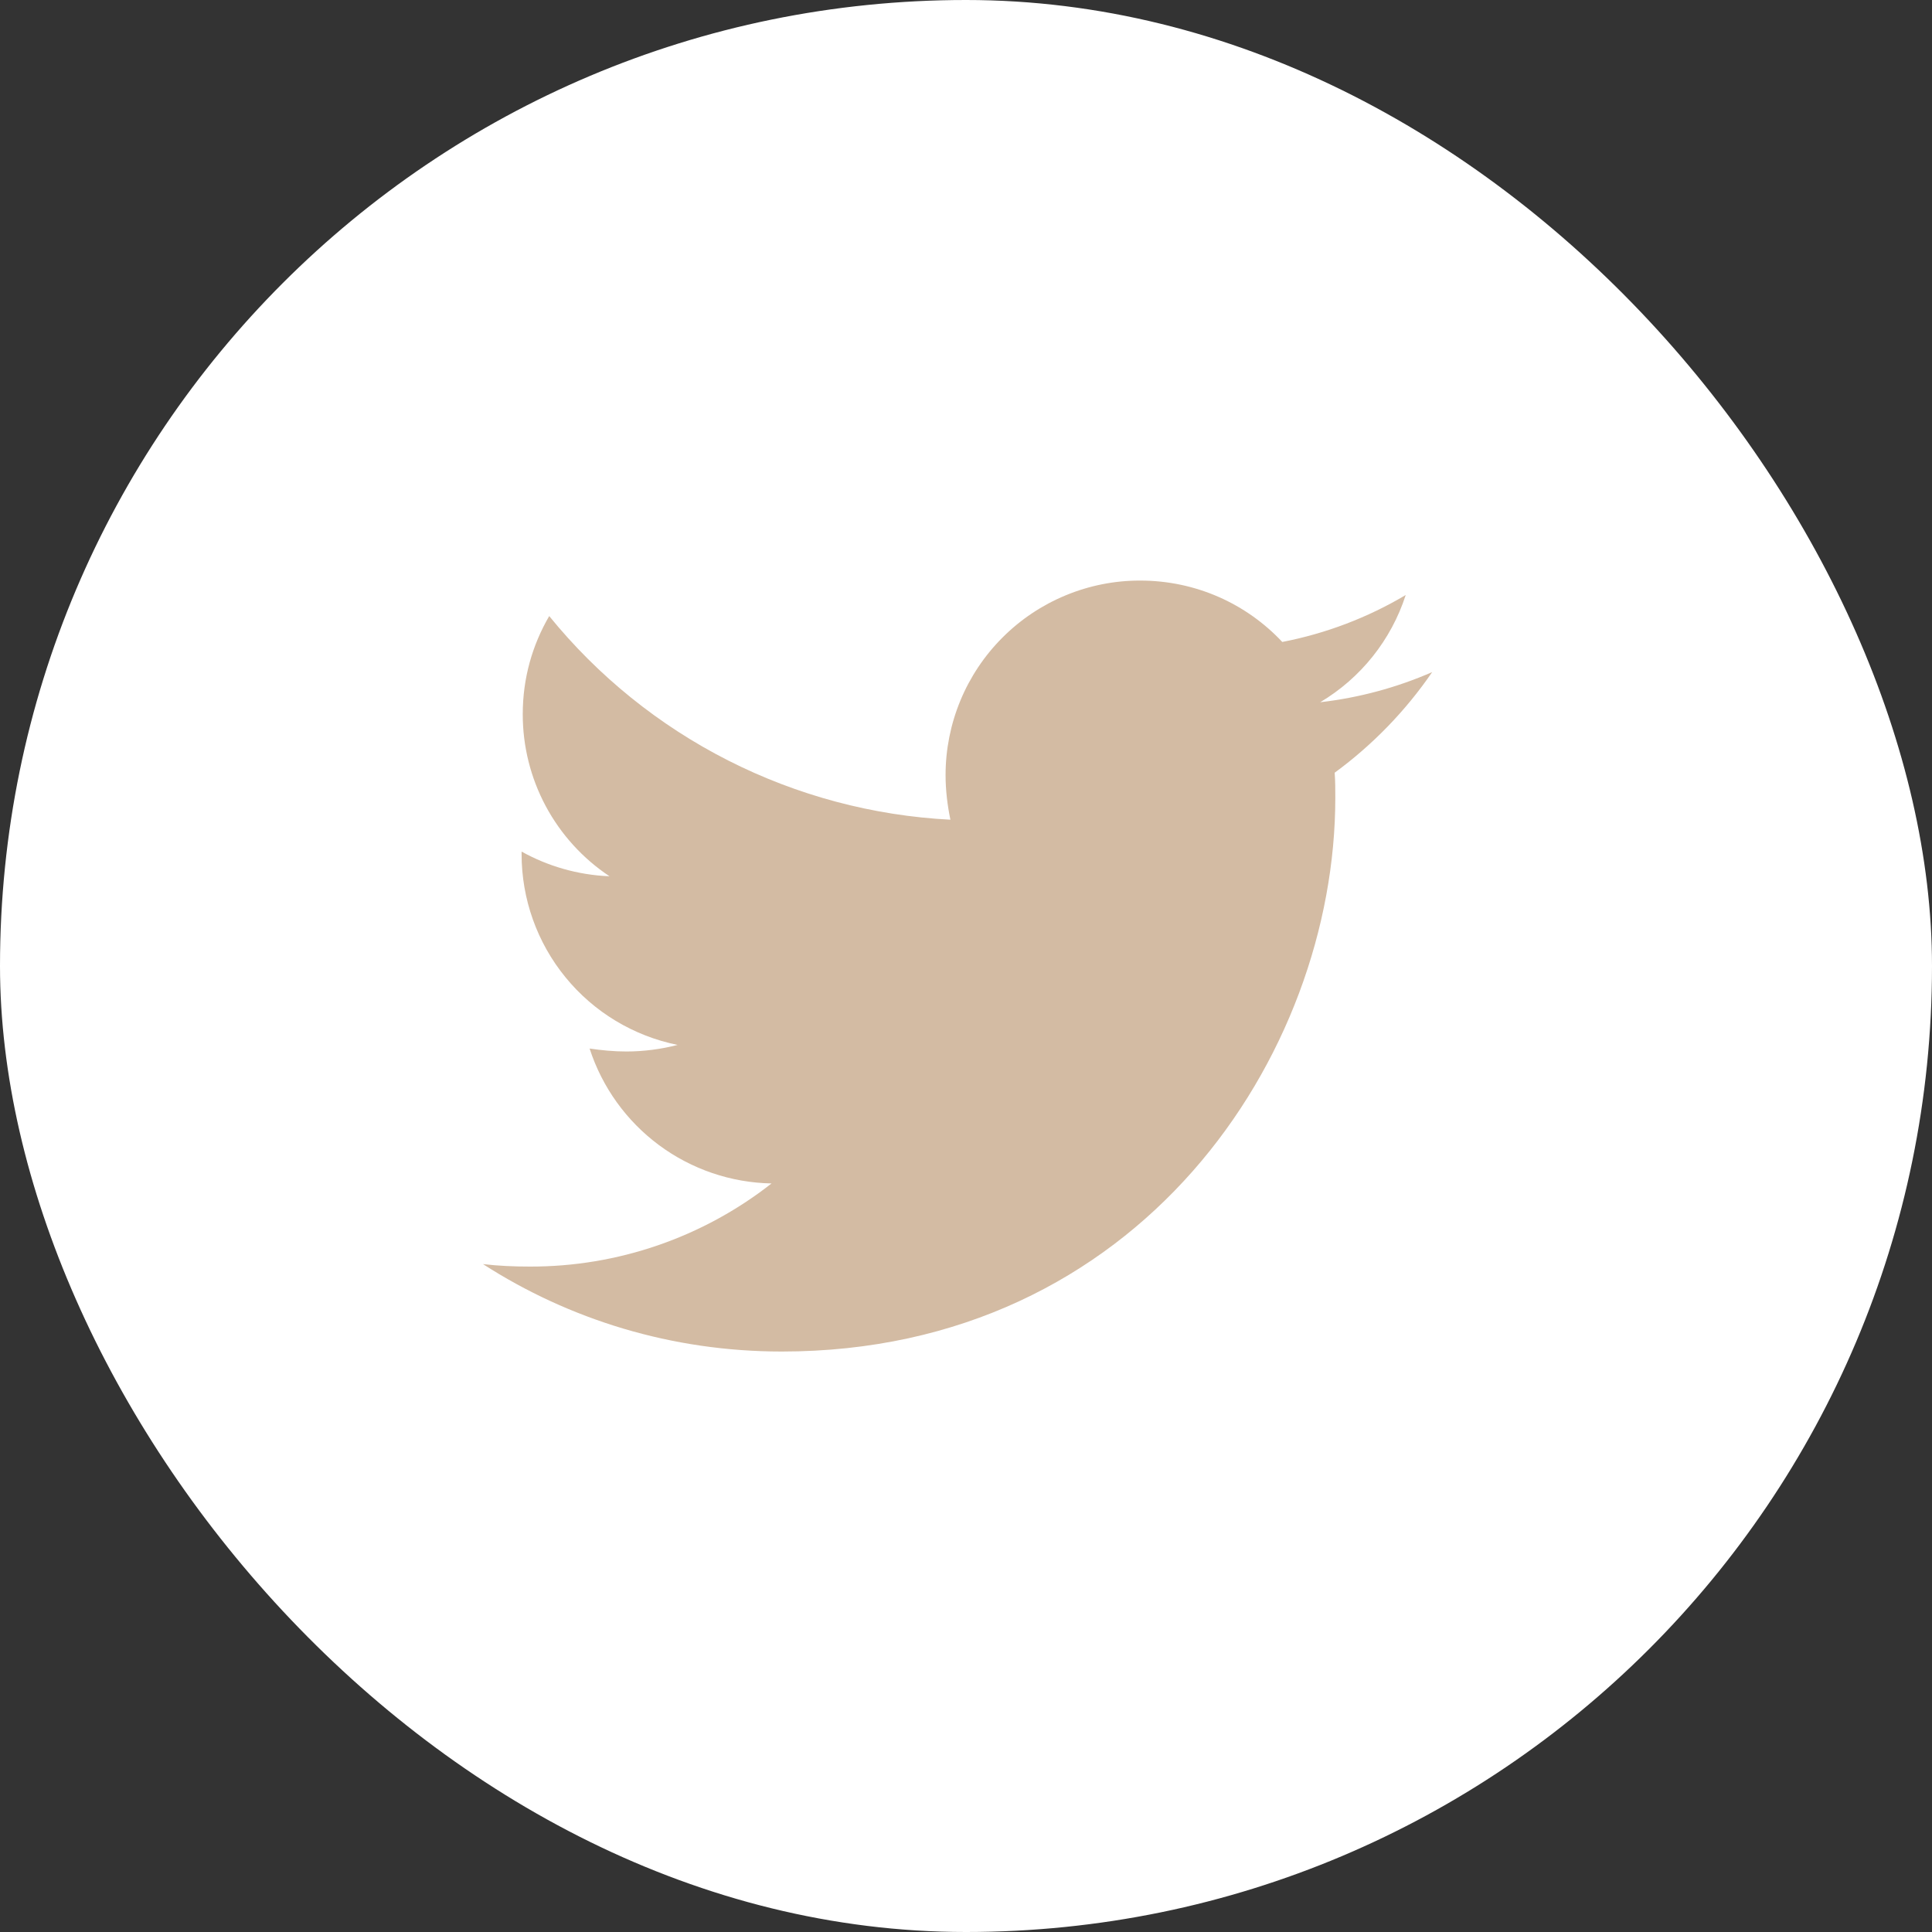
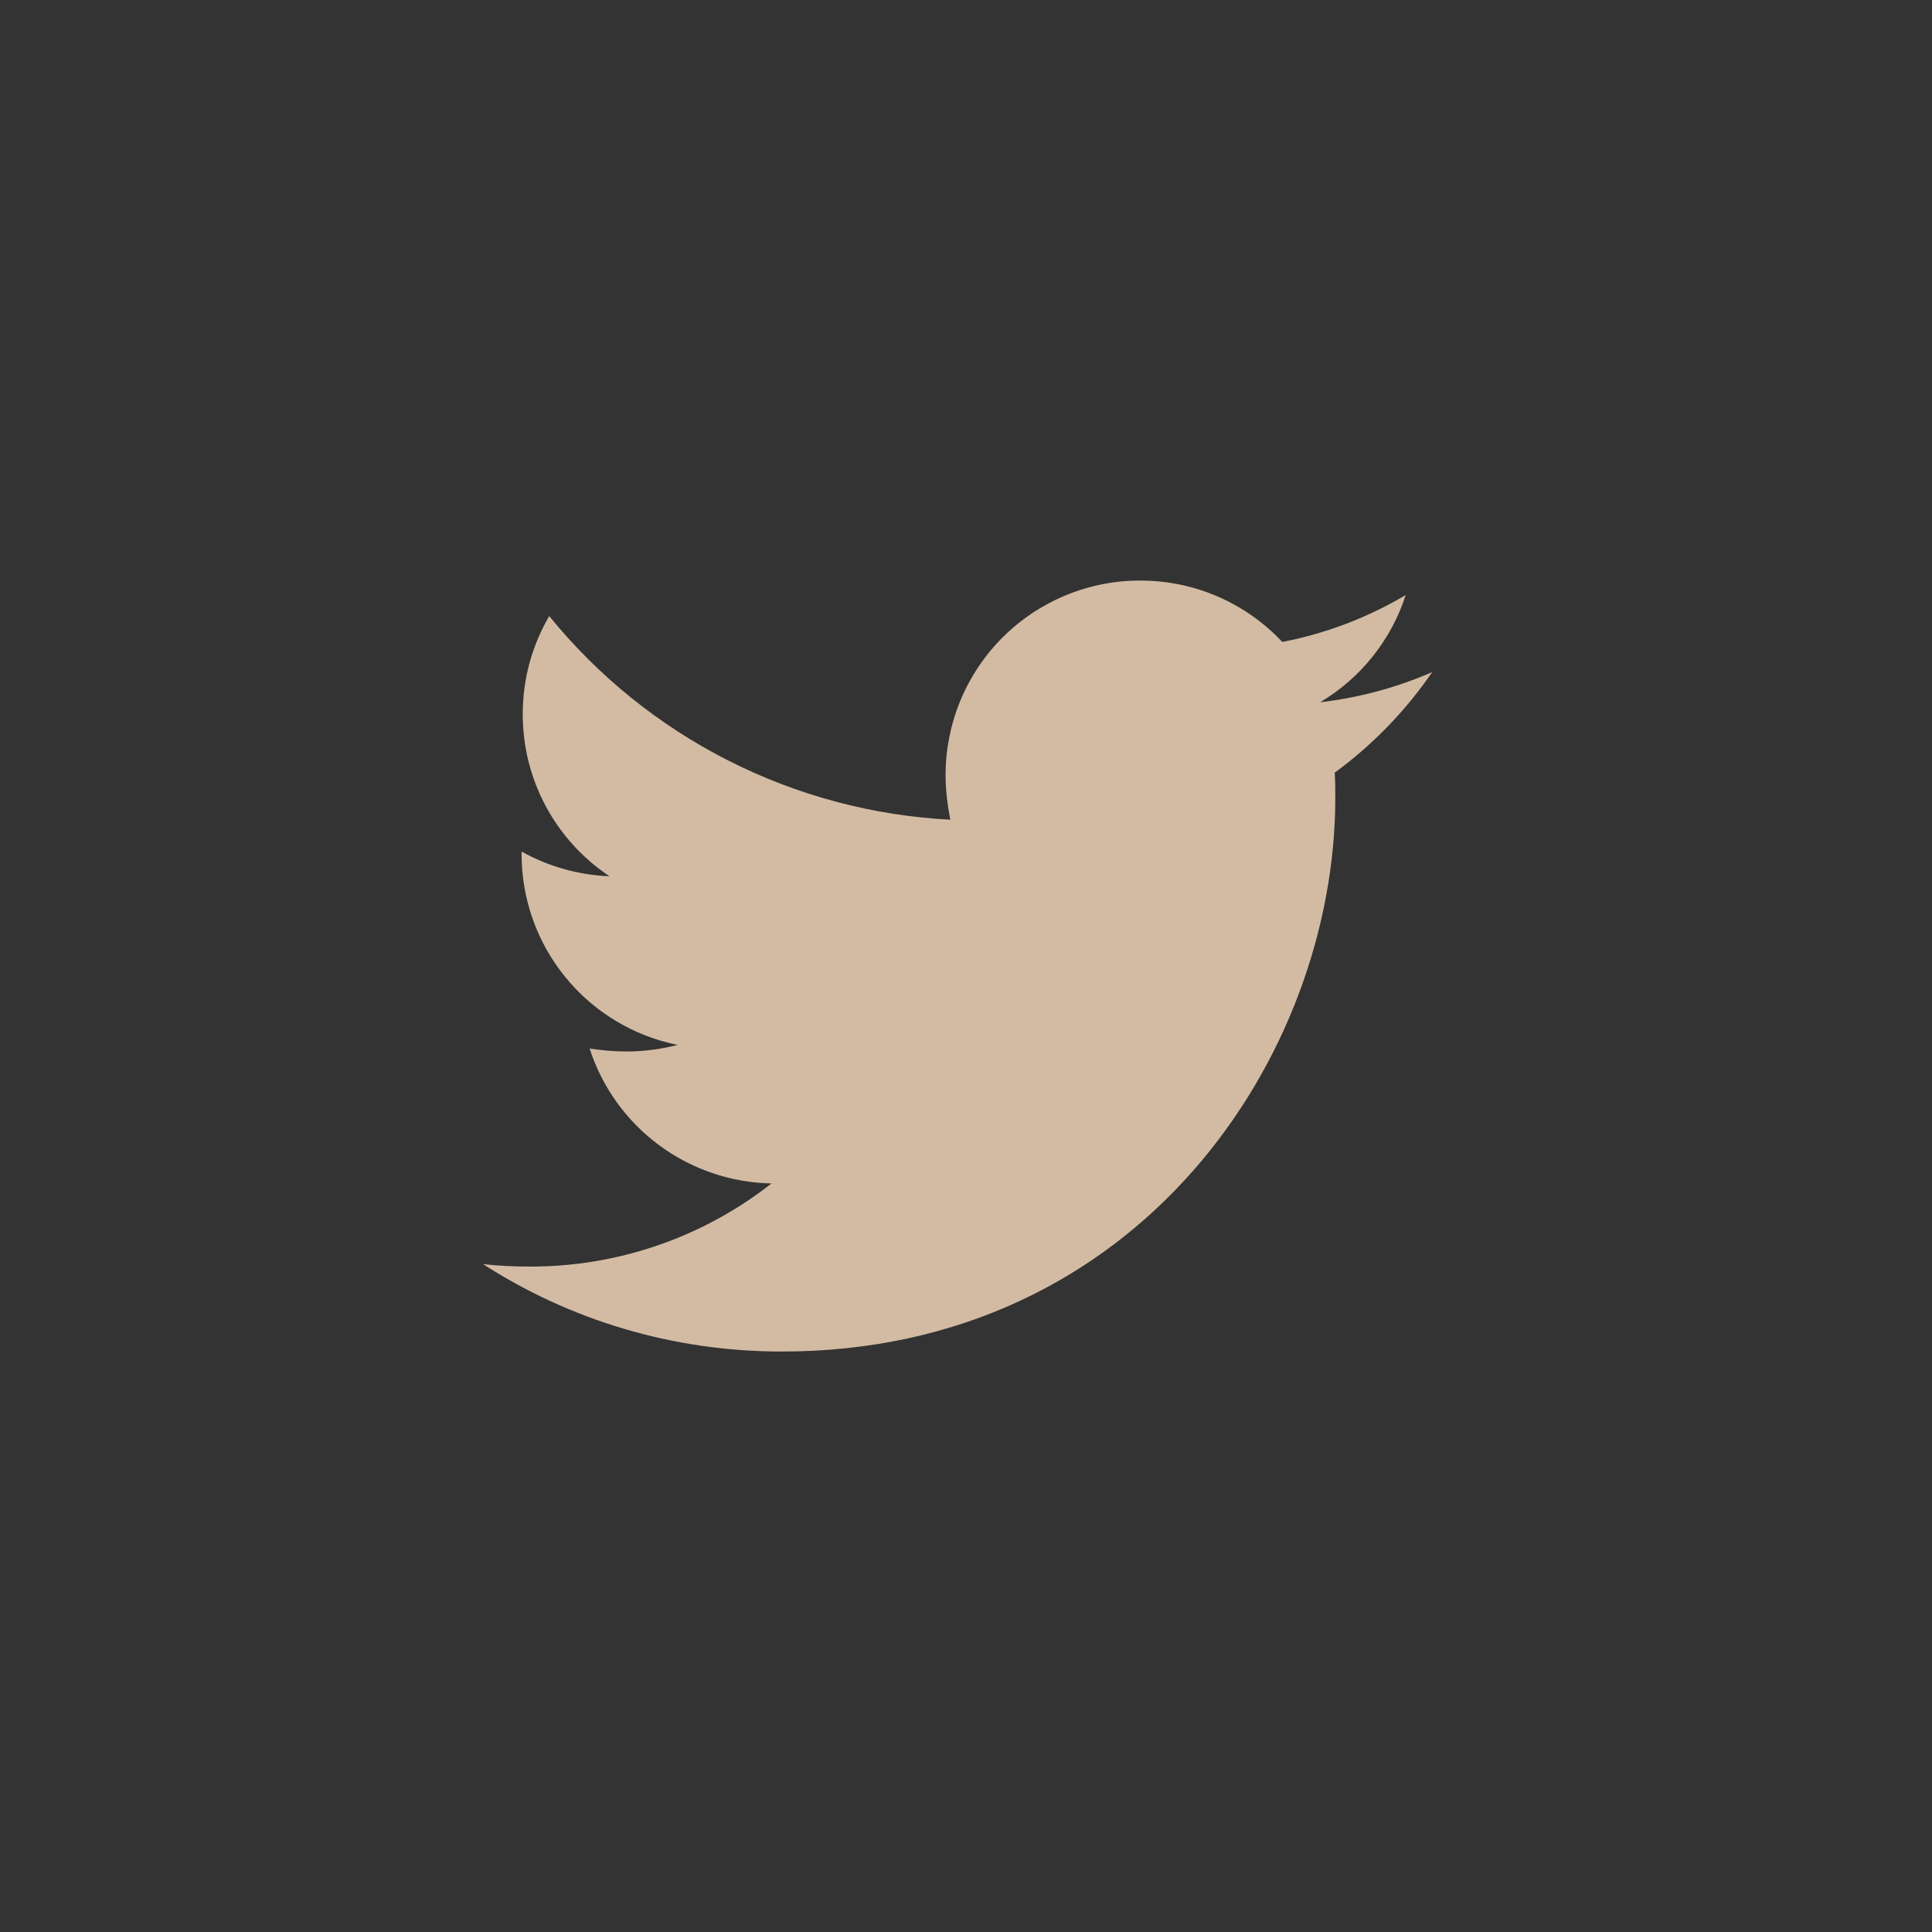
<svg xmlns="http://www.w3.org/2000/svg" width="40" height="40" viewBox="0 0 40 40" fill="none">
  <rect x="0" y="0" width="40" height="40" fill="#333333" stroke="none" />
-   <rect width="40" height="40" rx="20" fill="white" />
  <path d="M27.633 15.998C27.646 16.172 27.646 16.346 27.646 16.52C27.646 21.846 23.593 27.982 16.186 27.982C13.904 27.982 11.784 27.32 10 26.172C10.324 26.209 10.636 26.223 10.973 26.223C12.786 26.227 14.548 25.621 15.974 24.502C15.133 24.486 14.319 24.209 13.643 23.708C12.968 23.207 12.466 22.508 12.207 21.709C12.456 21.745 12.706 21.77 12.968 21.77C13.329 21.77 13.692 21.721 14.029 21.634C13.117 21.449 12.296 20.955 11.708 20.234C11.119 19.514 10.798 18.611 10.799 17.68V17.631C11.336 17.93 11.959 18.116 12.619 18.142C12.066 17.774 11.613 17.276 11.299 16.69C10.986 16.105 10.822 15.451 10.823 14.787C10.823 14.04 11.022 13.354 11.371 12.755C12.383 14.001 13.646 15.019 15.076 15.745C16.507 16.471 18.075 16.889 19.677 16.971C19.615 16.671 19.577 16.36 19.577 16.047C19.577 15.518 19.681 14.995 19.883 14.506C20.085 14.017 20.382 13.573 20.756 13.199C21.13 12.825 21.574 12.528 22.063 12.326C22.552 12.123 23.076 12.019 23.605 12.02C24.765 12.02 25.812 12.505 26.548 13.291C27.45 13.117 28.314 12.788 29.104 12.319C28.803 13.249 28.174 14.039 27.333 14.539C28.133 14.447 28.914 14.237 29.652 13.915C29.101 14.718 28.419 15.422 27.633 15.998Z" fill="#D3BBA3" />
</svg>